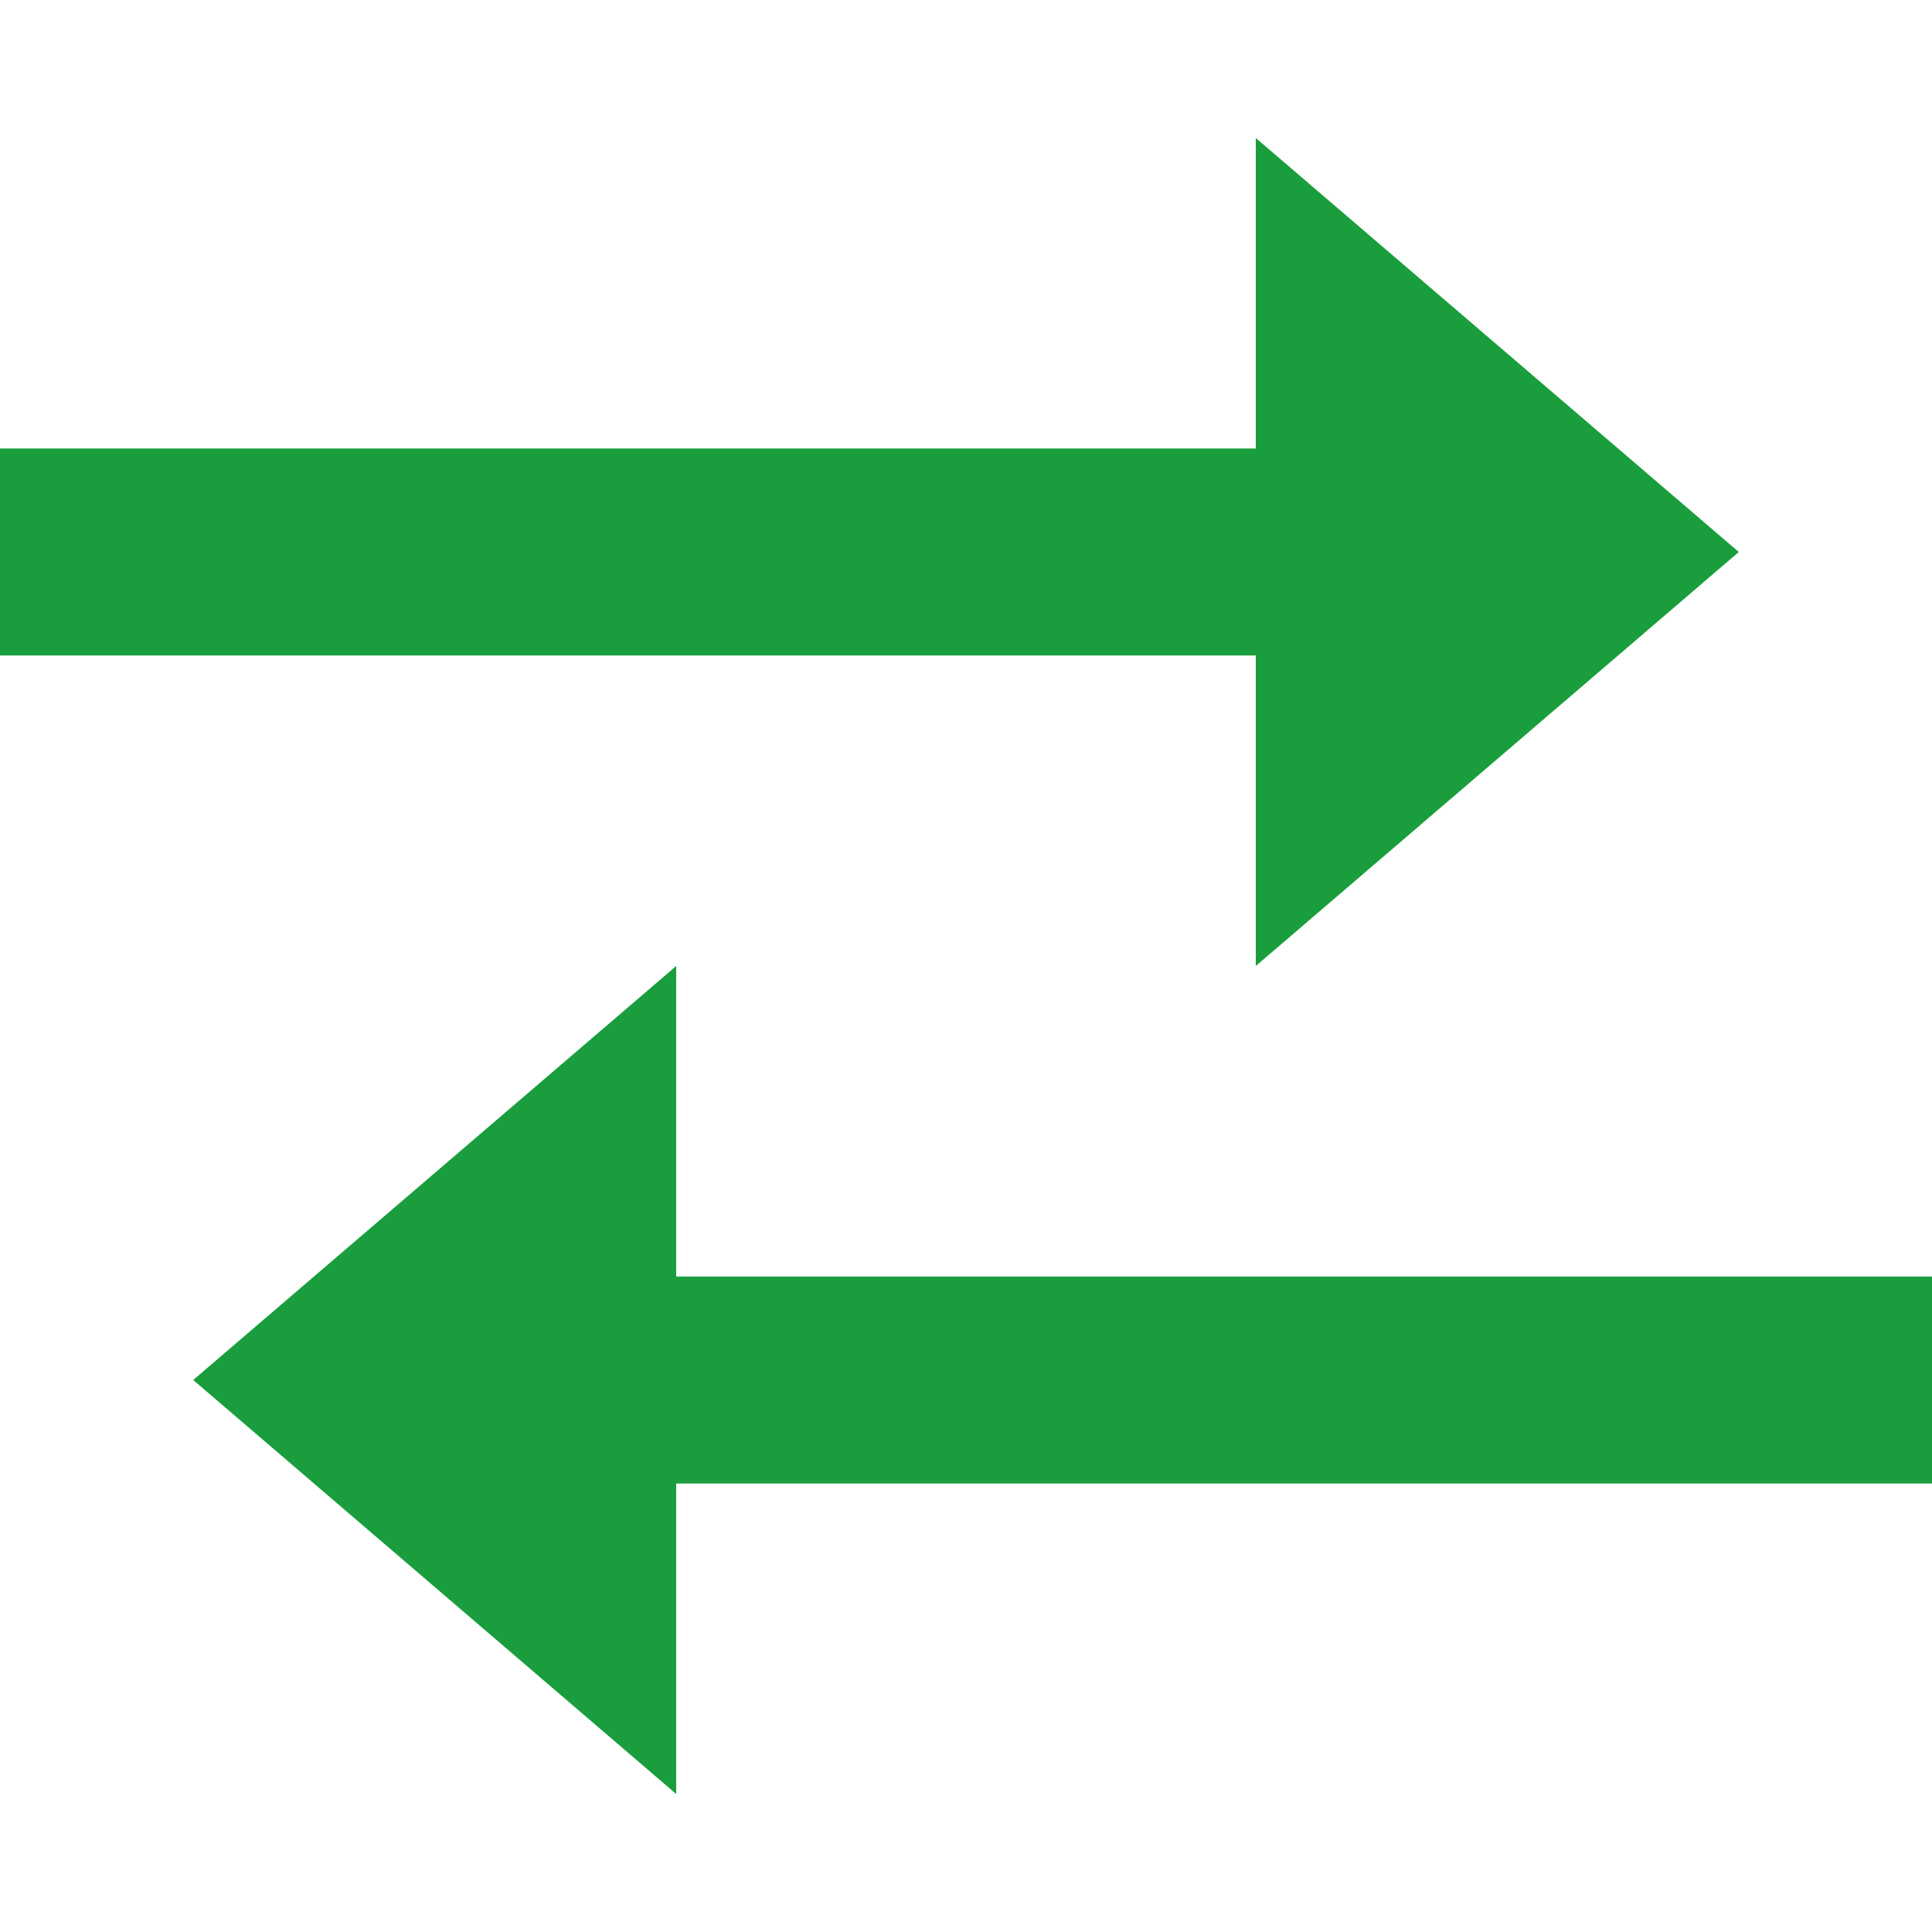
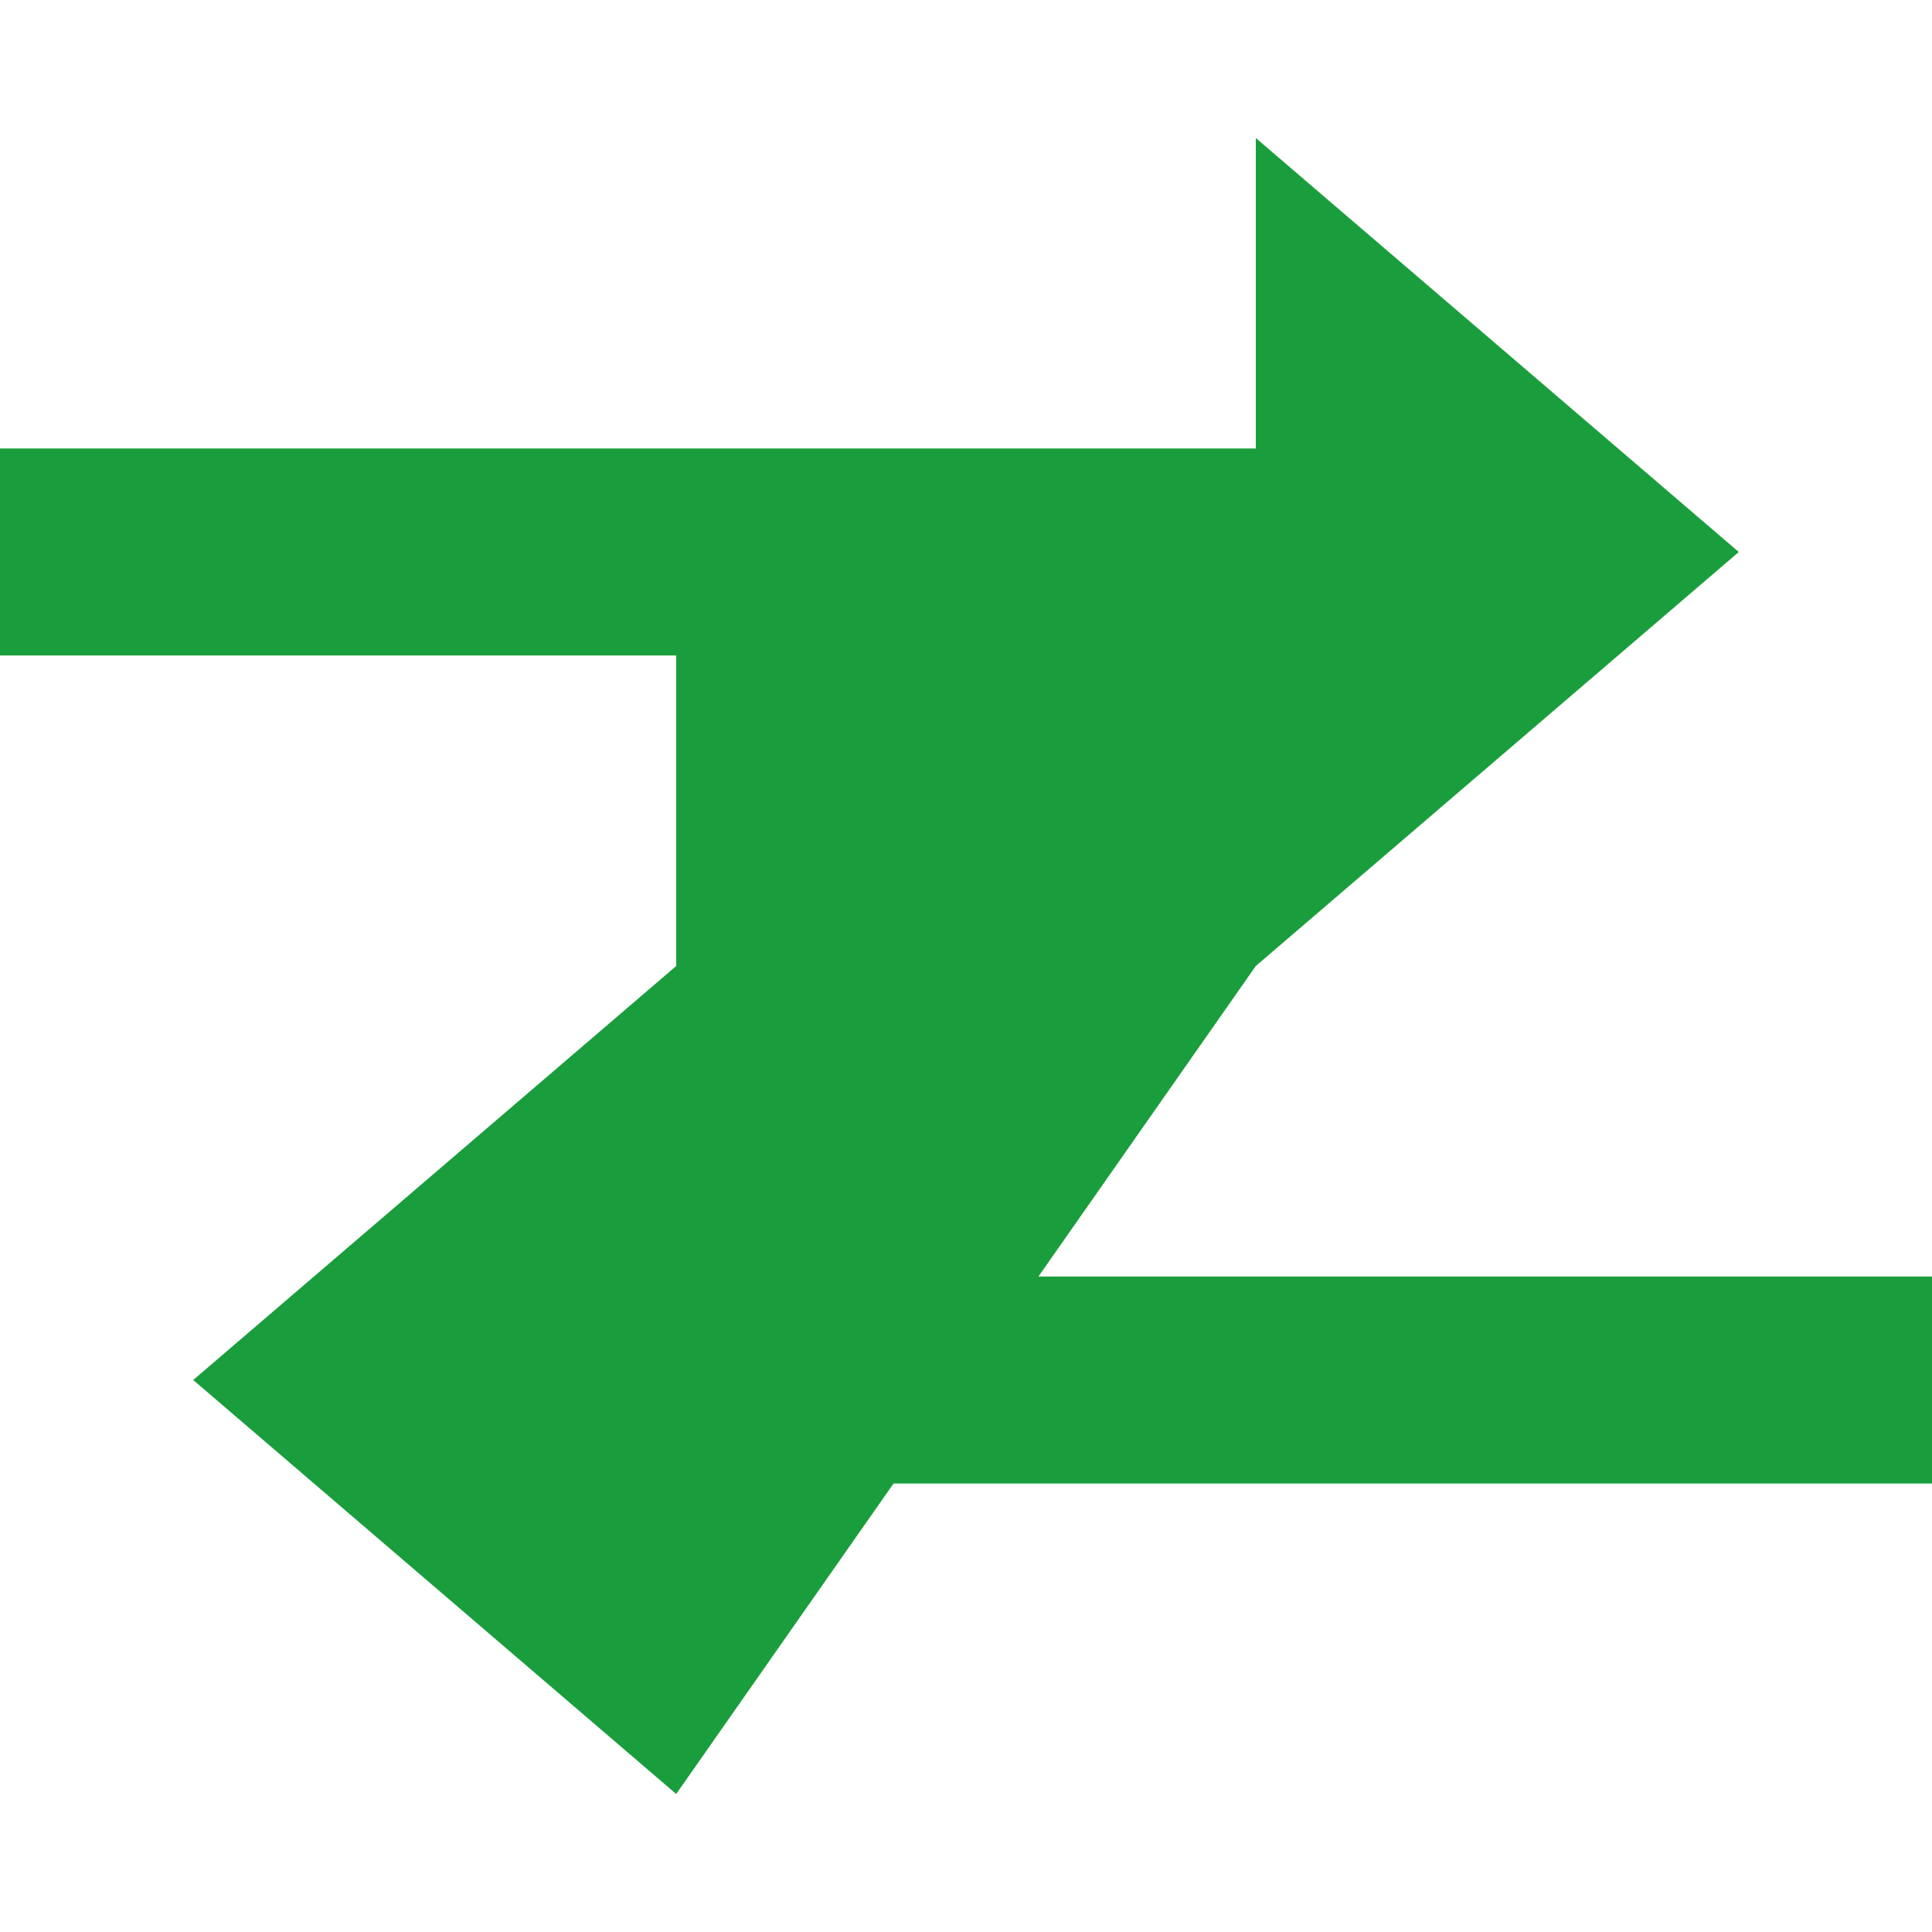
<svg xmlns="http://www.w3.org/2000/svg" version="1.1" id="レイヤー_1" x="0px" y="0px" viewBox="0 0 14 14" style="enable-background:new 0 0 14 14;" xml:space="preserve">
  <style type="text/css">
	.st0{fill:#1A9E3D;}
</style>
-   <path class="st0" d="M4.9,13l-3.5-3l3.5-3v2.25H14v1.5H4.9V13z M9.1,7V4.75H0v-1.5h9.1V1l3.5,3L9.1,7z" />
+   <path class="st0" d="M4.9,13l-3.5-3l3.5-3v2.25H14v1.5H4.9V13z V4.75H0v-1.5h9.1V1l3.5,3L9.1,7z" />
</svg>